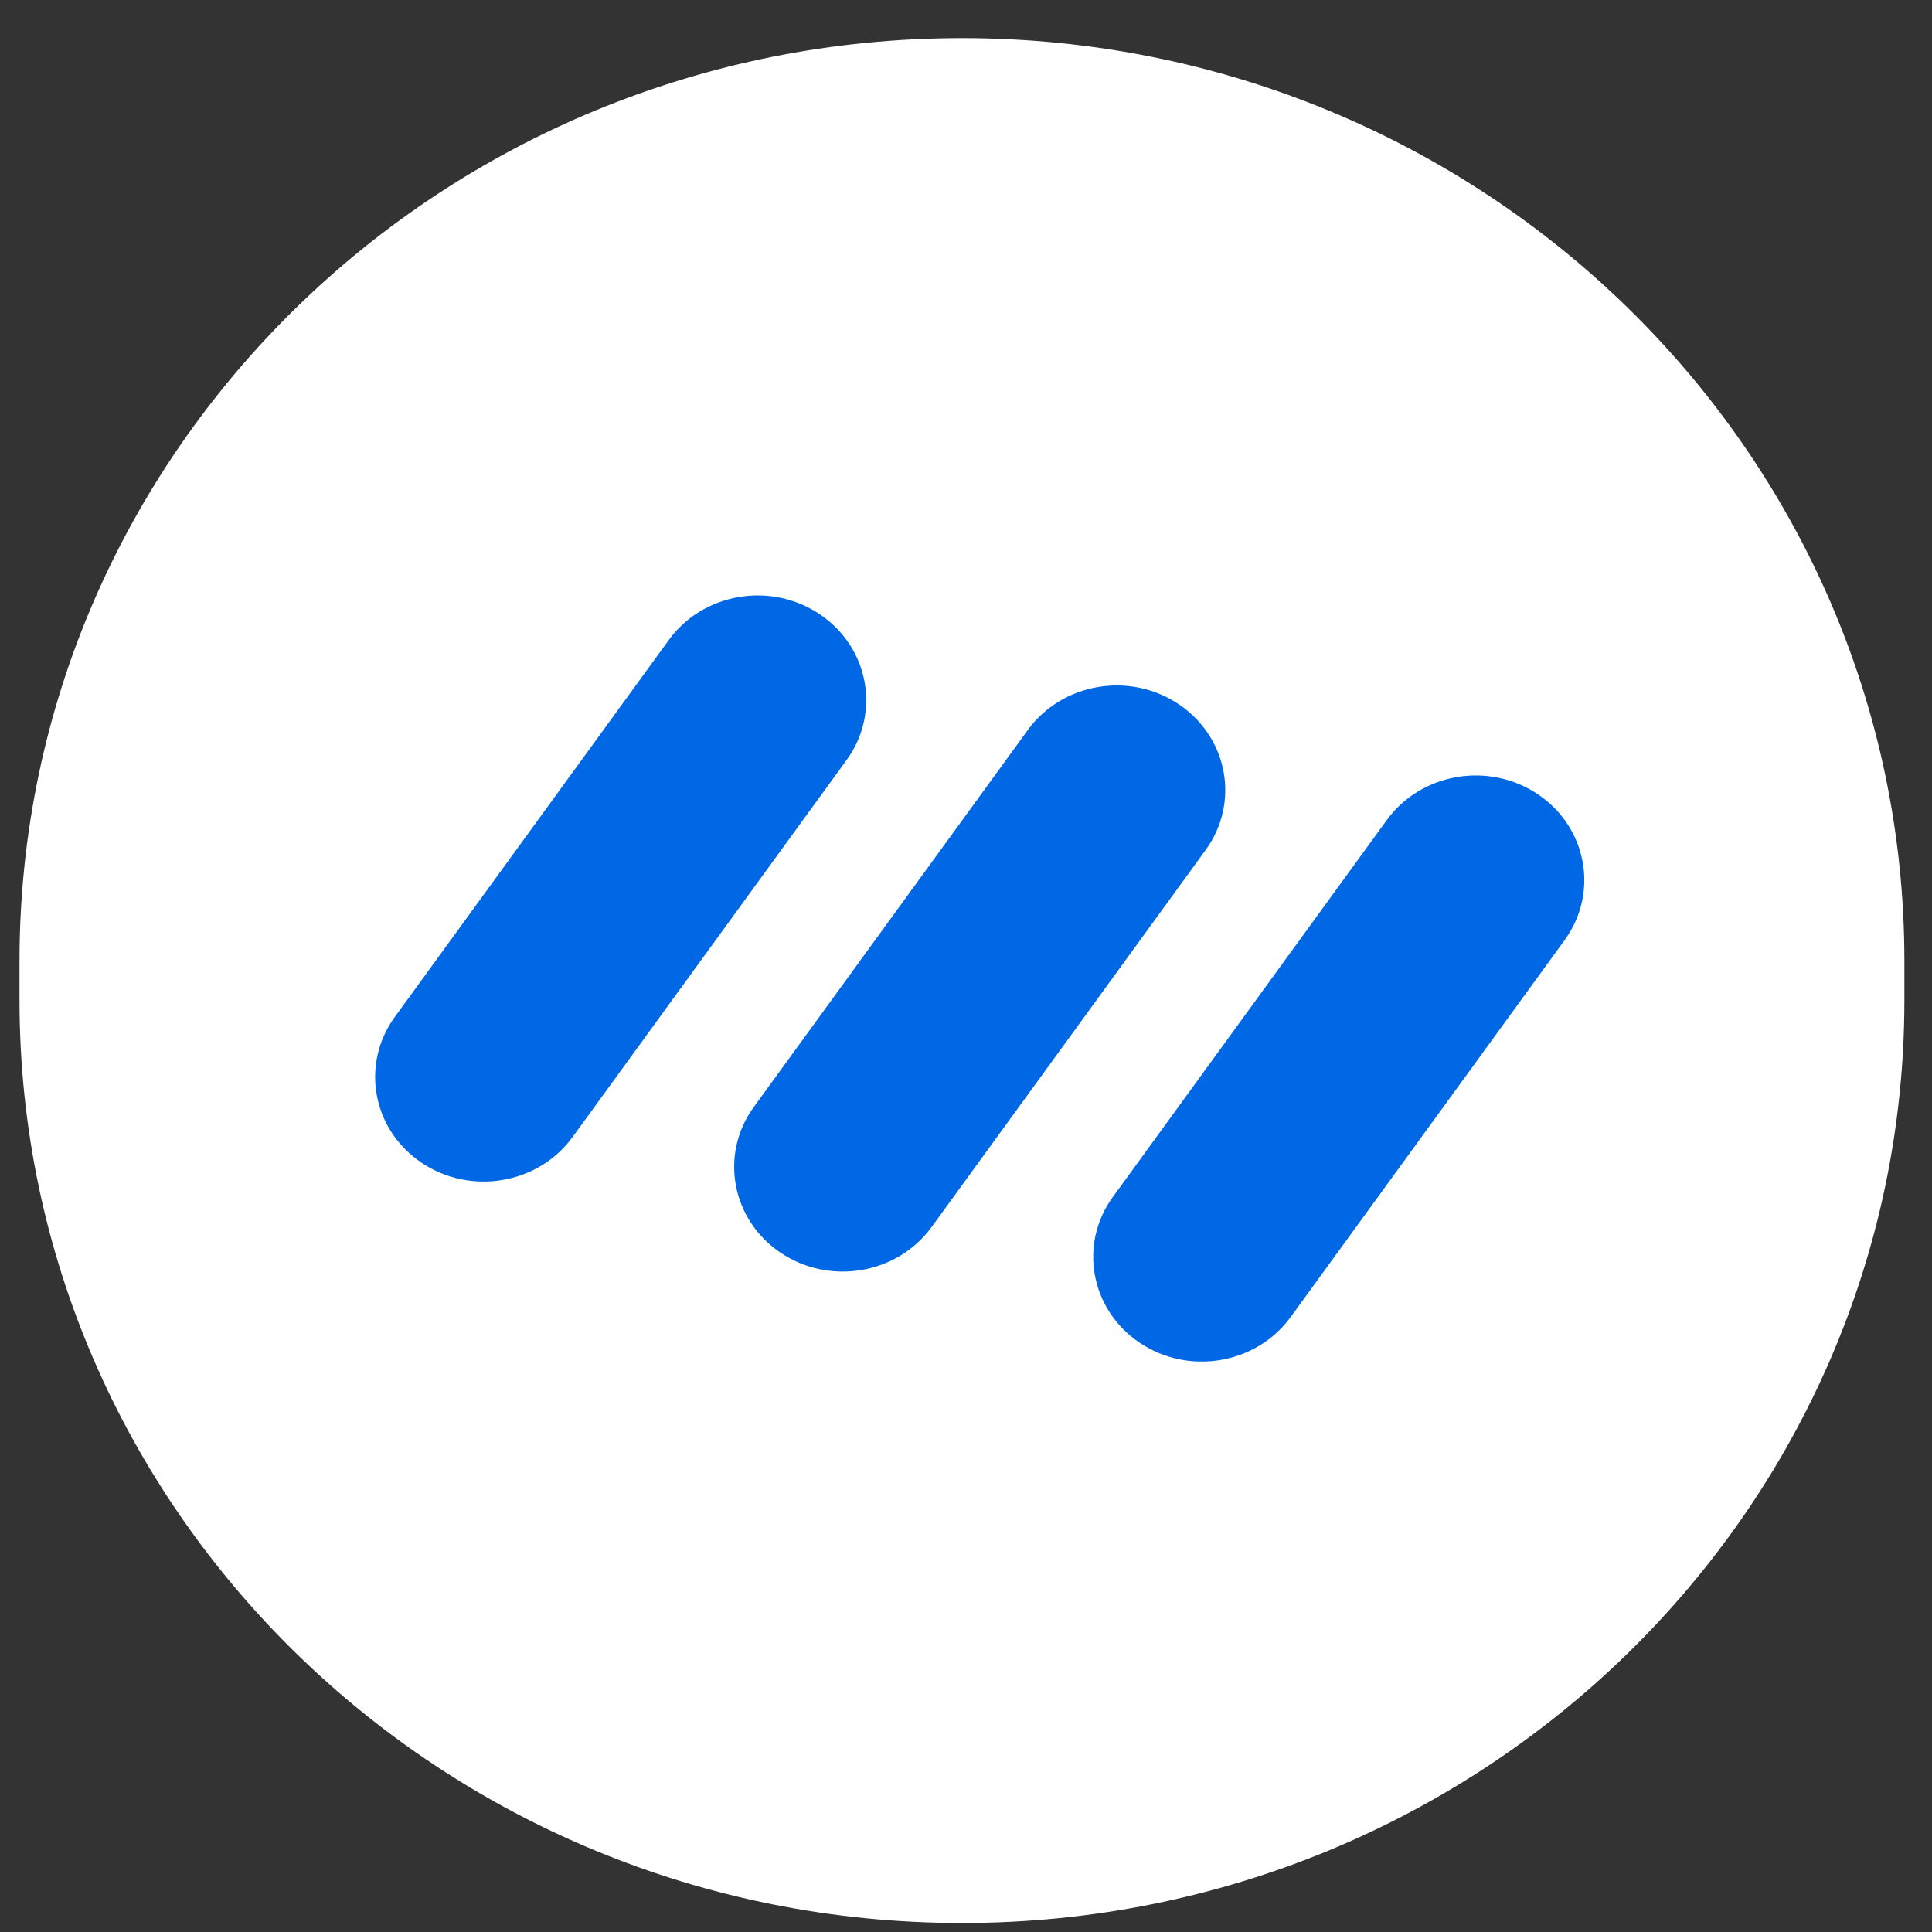
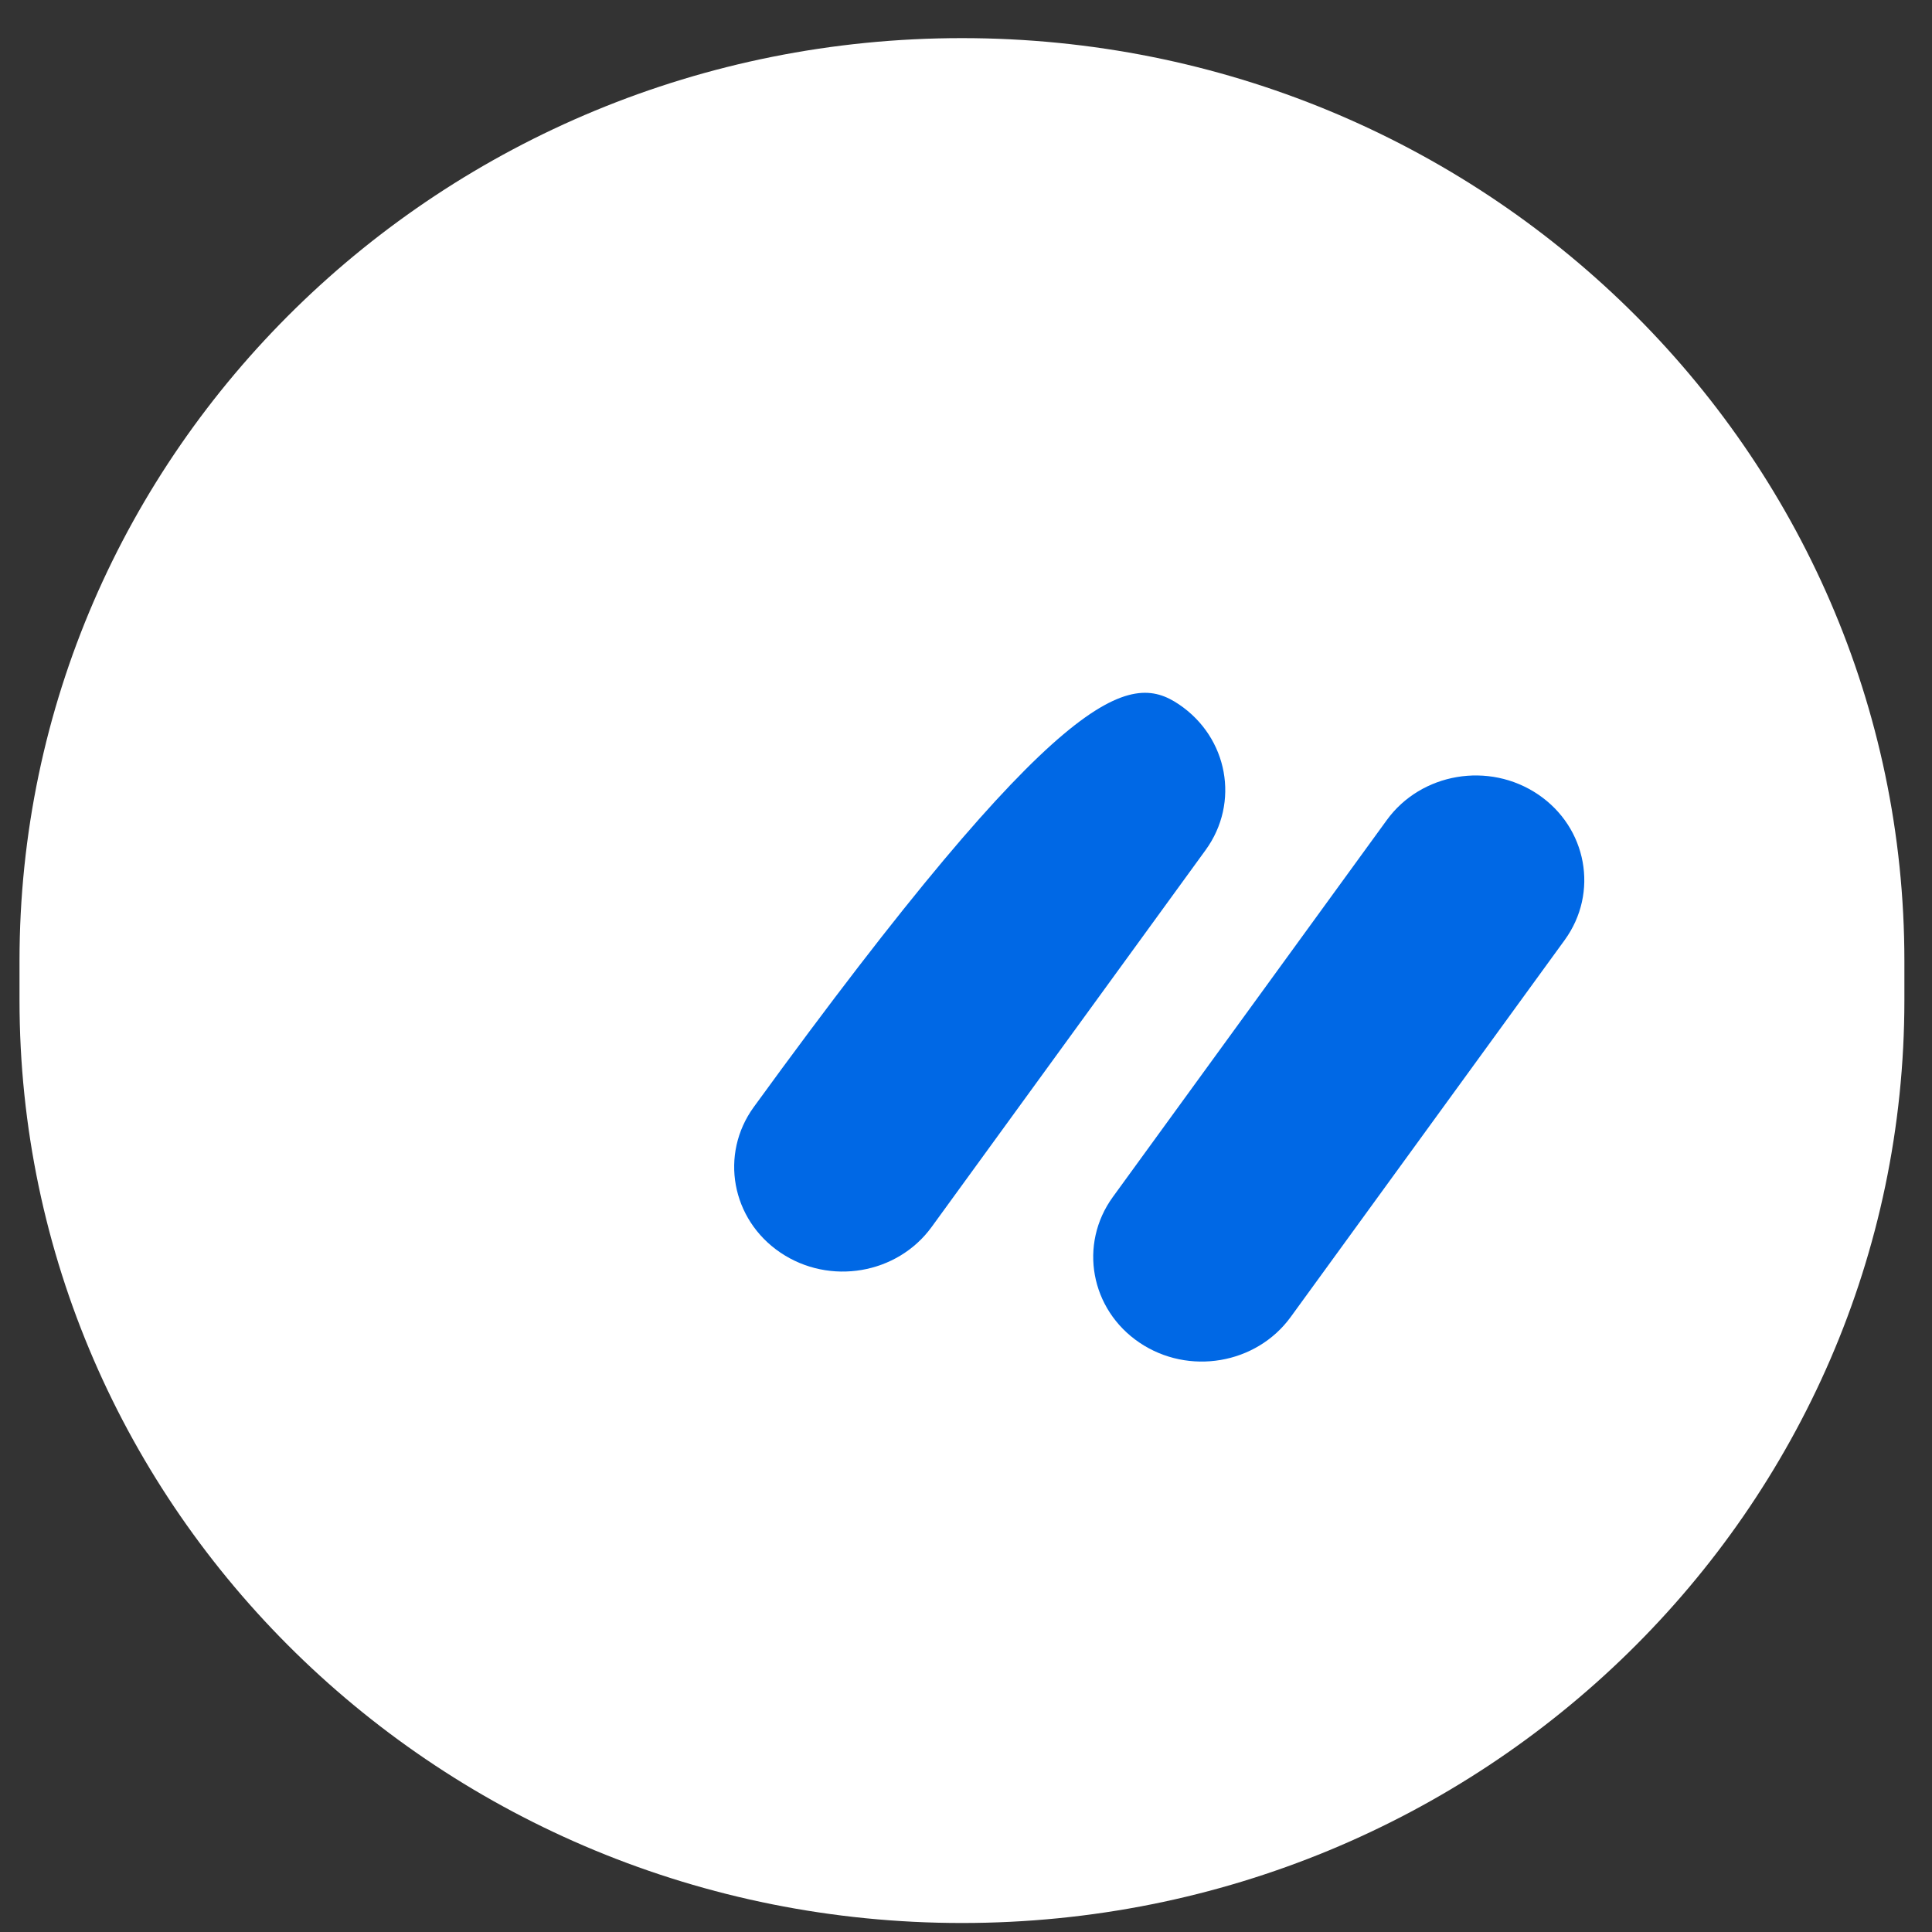
<svg xmlns="http://www.w3.org/2000/svg" width="41" height="41" viewBox="0 0 41 41" fill="none">
  <rect x="0" y="0" width="41" height="41" fill="#333333" stroke="none" />
  <path d="M0.414 20.392C0.414 9.576 9.368 0.809 20.414 0.809C31.46 0.809 40.414 9.576 40.414 20.392V21.225C40.414 32.041 31.46 40.809 20.414 40.809C9.368 40.809 0.414 32.041 0.414 21.225V20.392Z" fill="white" />
  <path d="M24.182 28.493C23.14 27.79 22.887 26.406 23.616 25.402L29.43 17.403C30.16 16.399 31.597 16.155 32.639 16.858C33.681 17.561 33.934 18.945 33.205 19.949L27.391 27.948C26.661 28.952 25.224 29.196 24.182 28.493Z" fill="#0068E5" />
-   <path d="M16.563 26.583C15.521 25.88 15.267 24.496 15.997 23.492L21.811 15.493C22.541 14.489 23.977 14.245 25.019 14.948C26.062 15.652 26.315 17.035 25.585 18.039L19.771 26.038C19.041 27.042 17.605 27.286 16.563 26.583Z" fill="#0068E5" />
-   <path d="M8.943 24.673C7.901 23.97 7.648 22.586 8.378 21.582L14.192 13.583C14.921 12.579 16.358 12.335 17.4 13.038C18.442 13.741 18.696 15.125 17.966 16.129L12.152 24.128C11.422 25.132 9.986 25.376 8.943 24.673Z" fill="#0068E5" />
+   <path d="M16.563 26.583C15.521 25.88 15.267 24.496 15.997 23.492C22.541 14.489 23.977 14.245 25.019 14.948C26.062 15.652 26.315 17.035 25.585 18.039L19.771 26.038C19.041 27.042 17.605 27.286 16.563 26.583Z" fill="#0068E5" />
</svg>